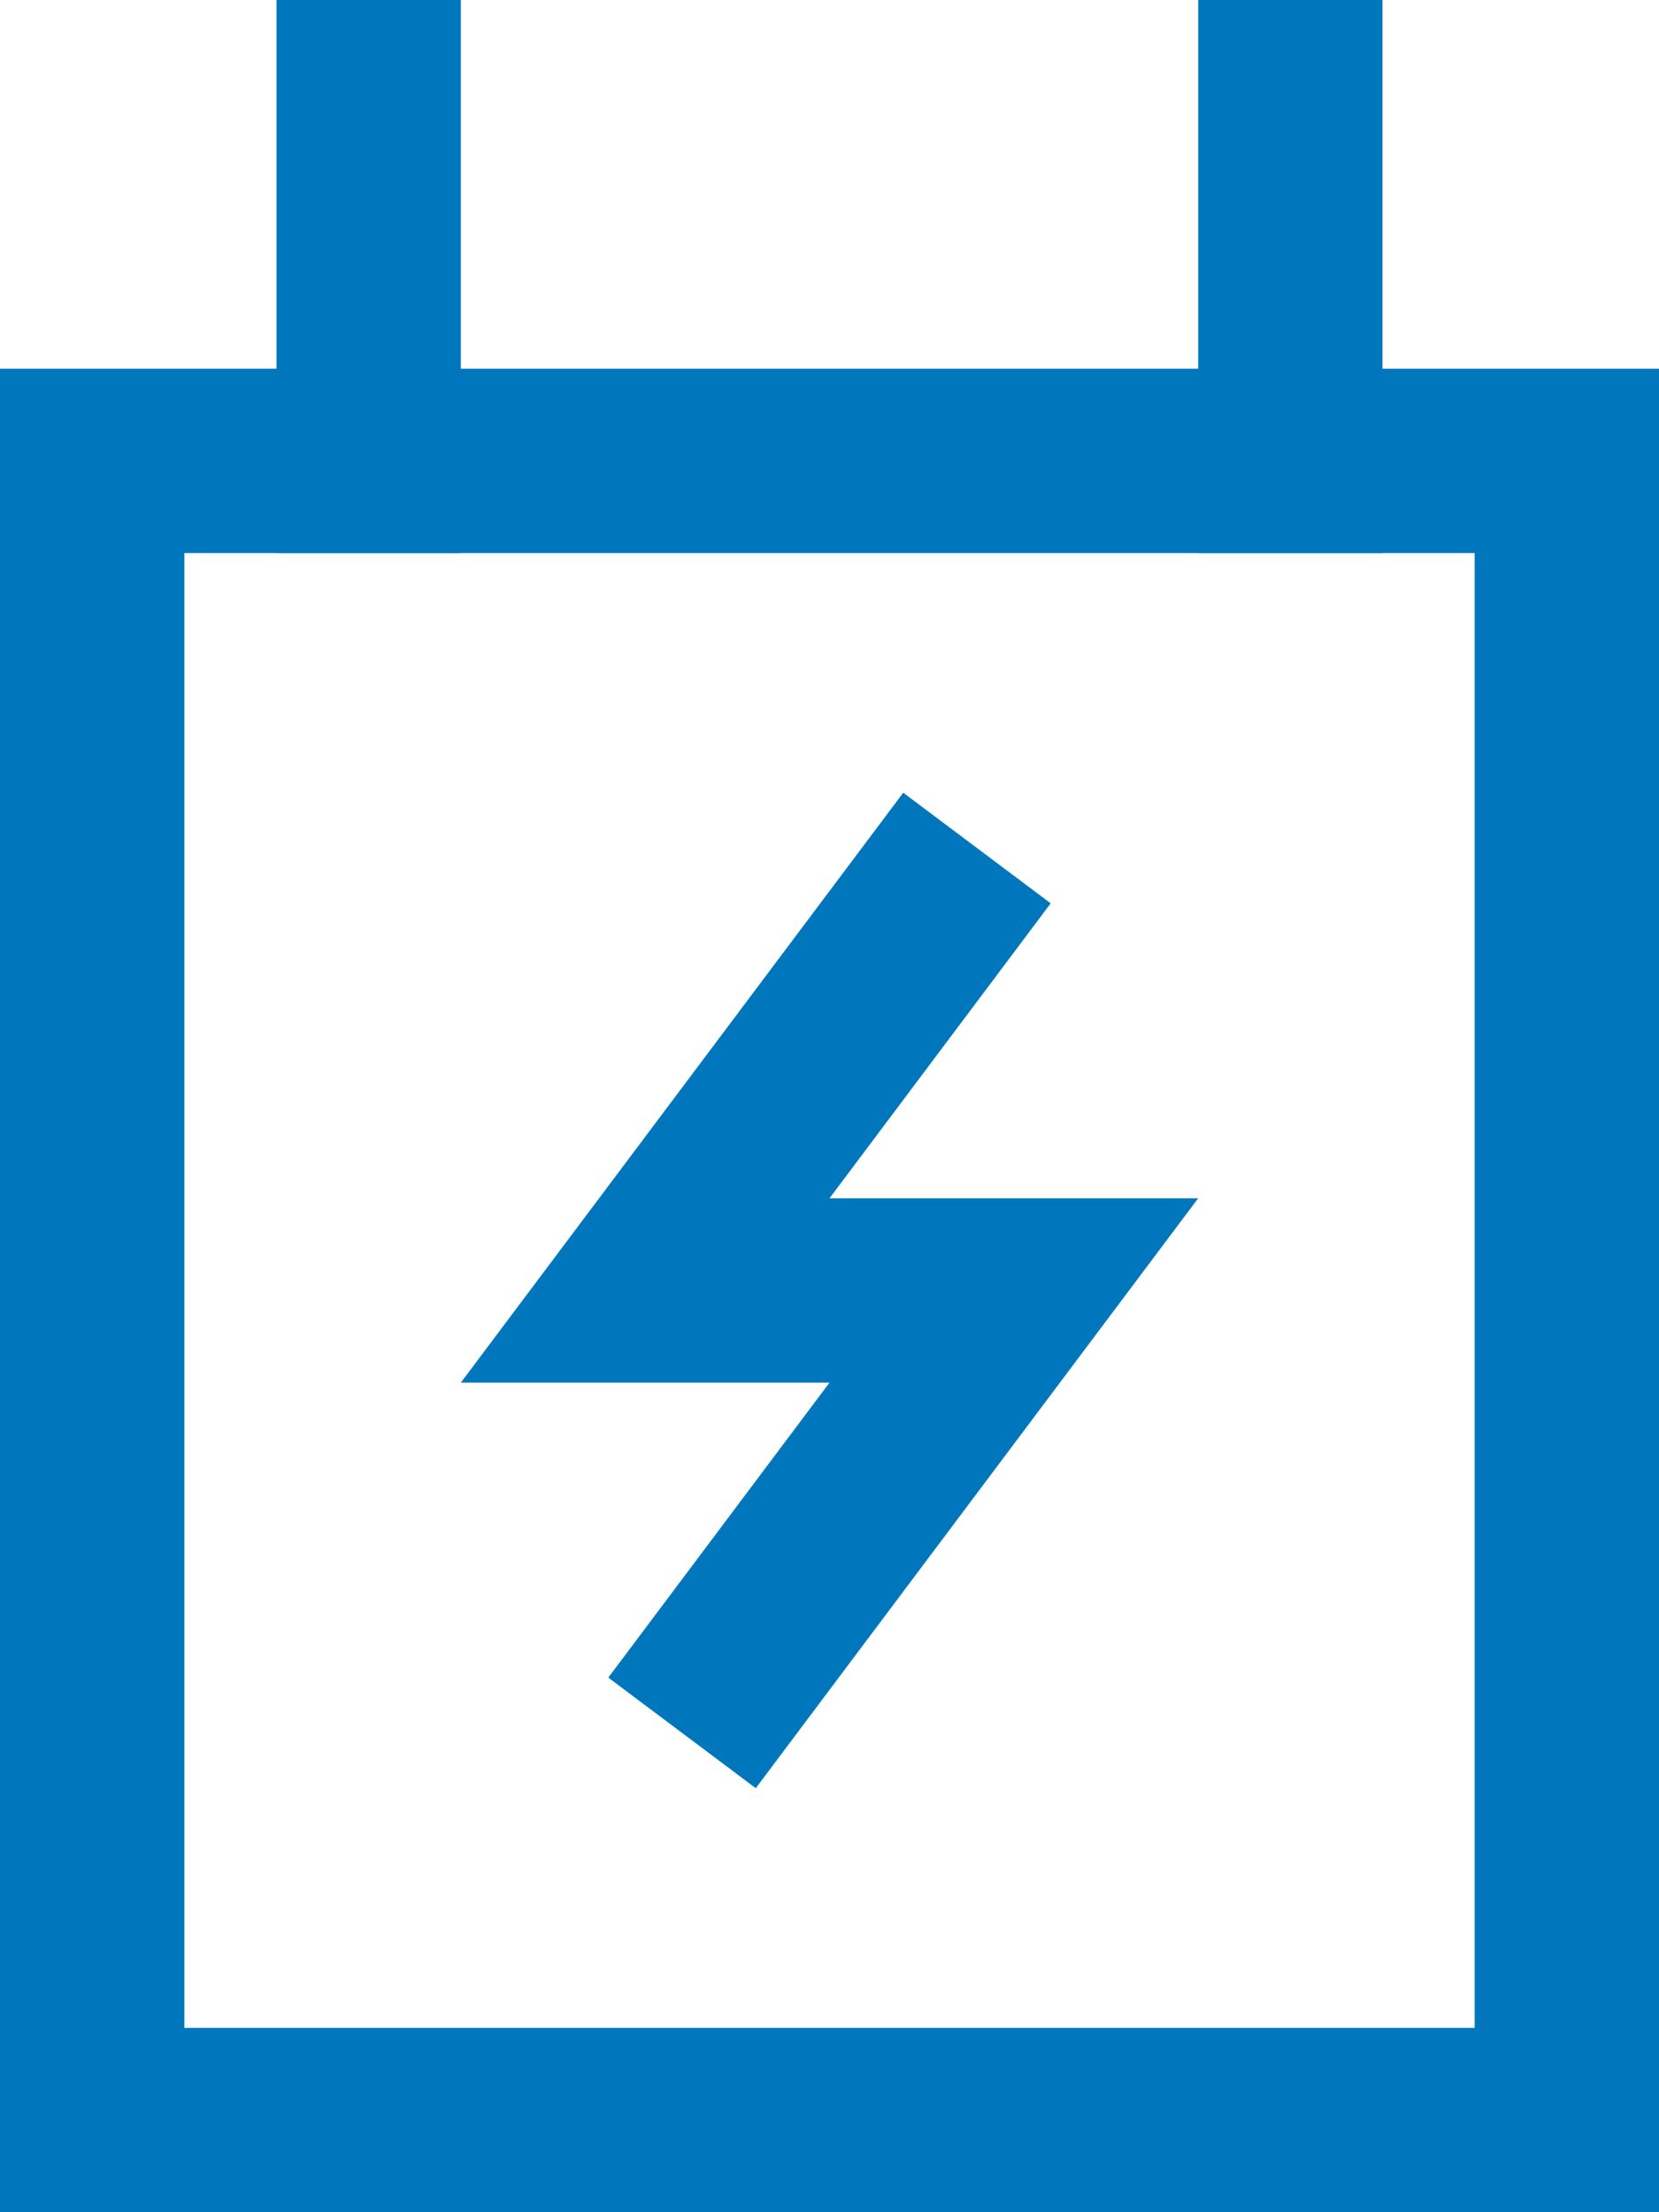
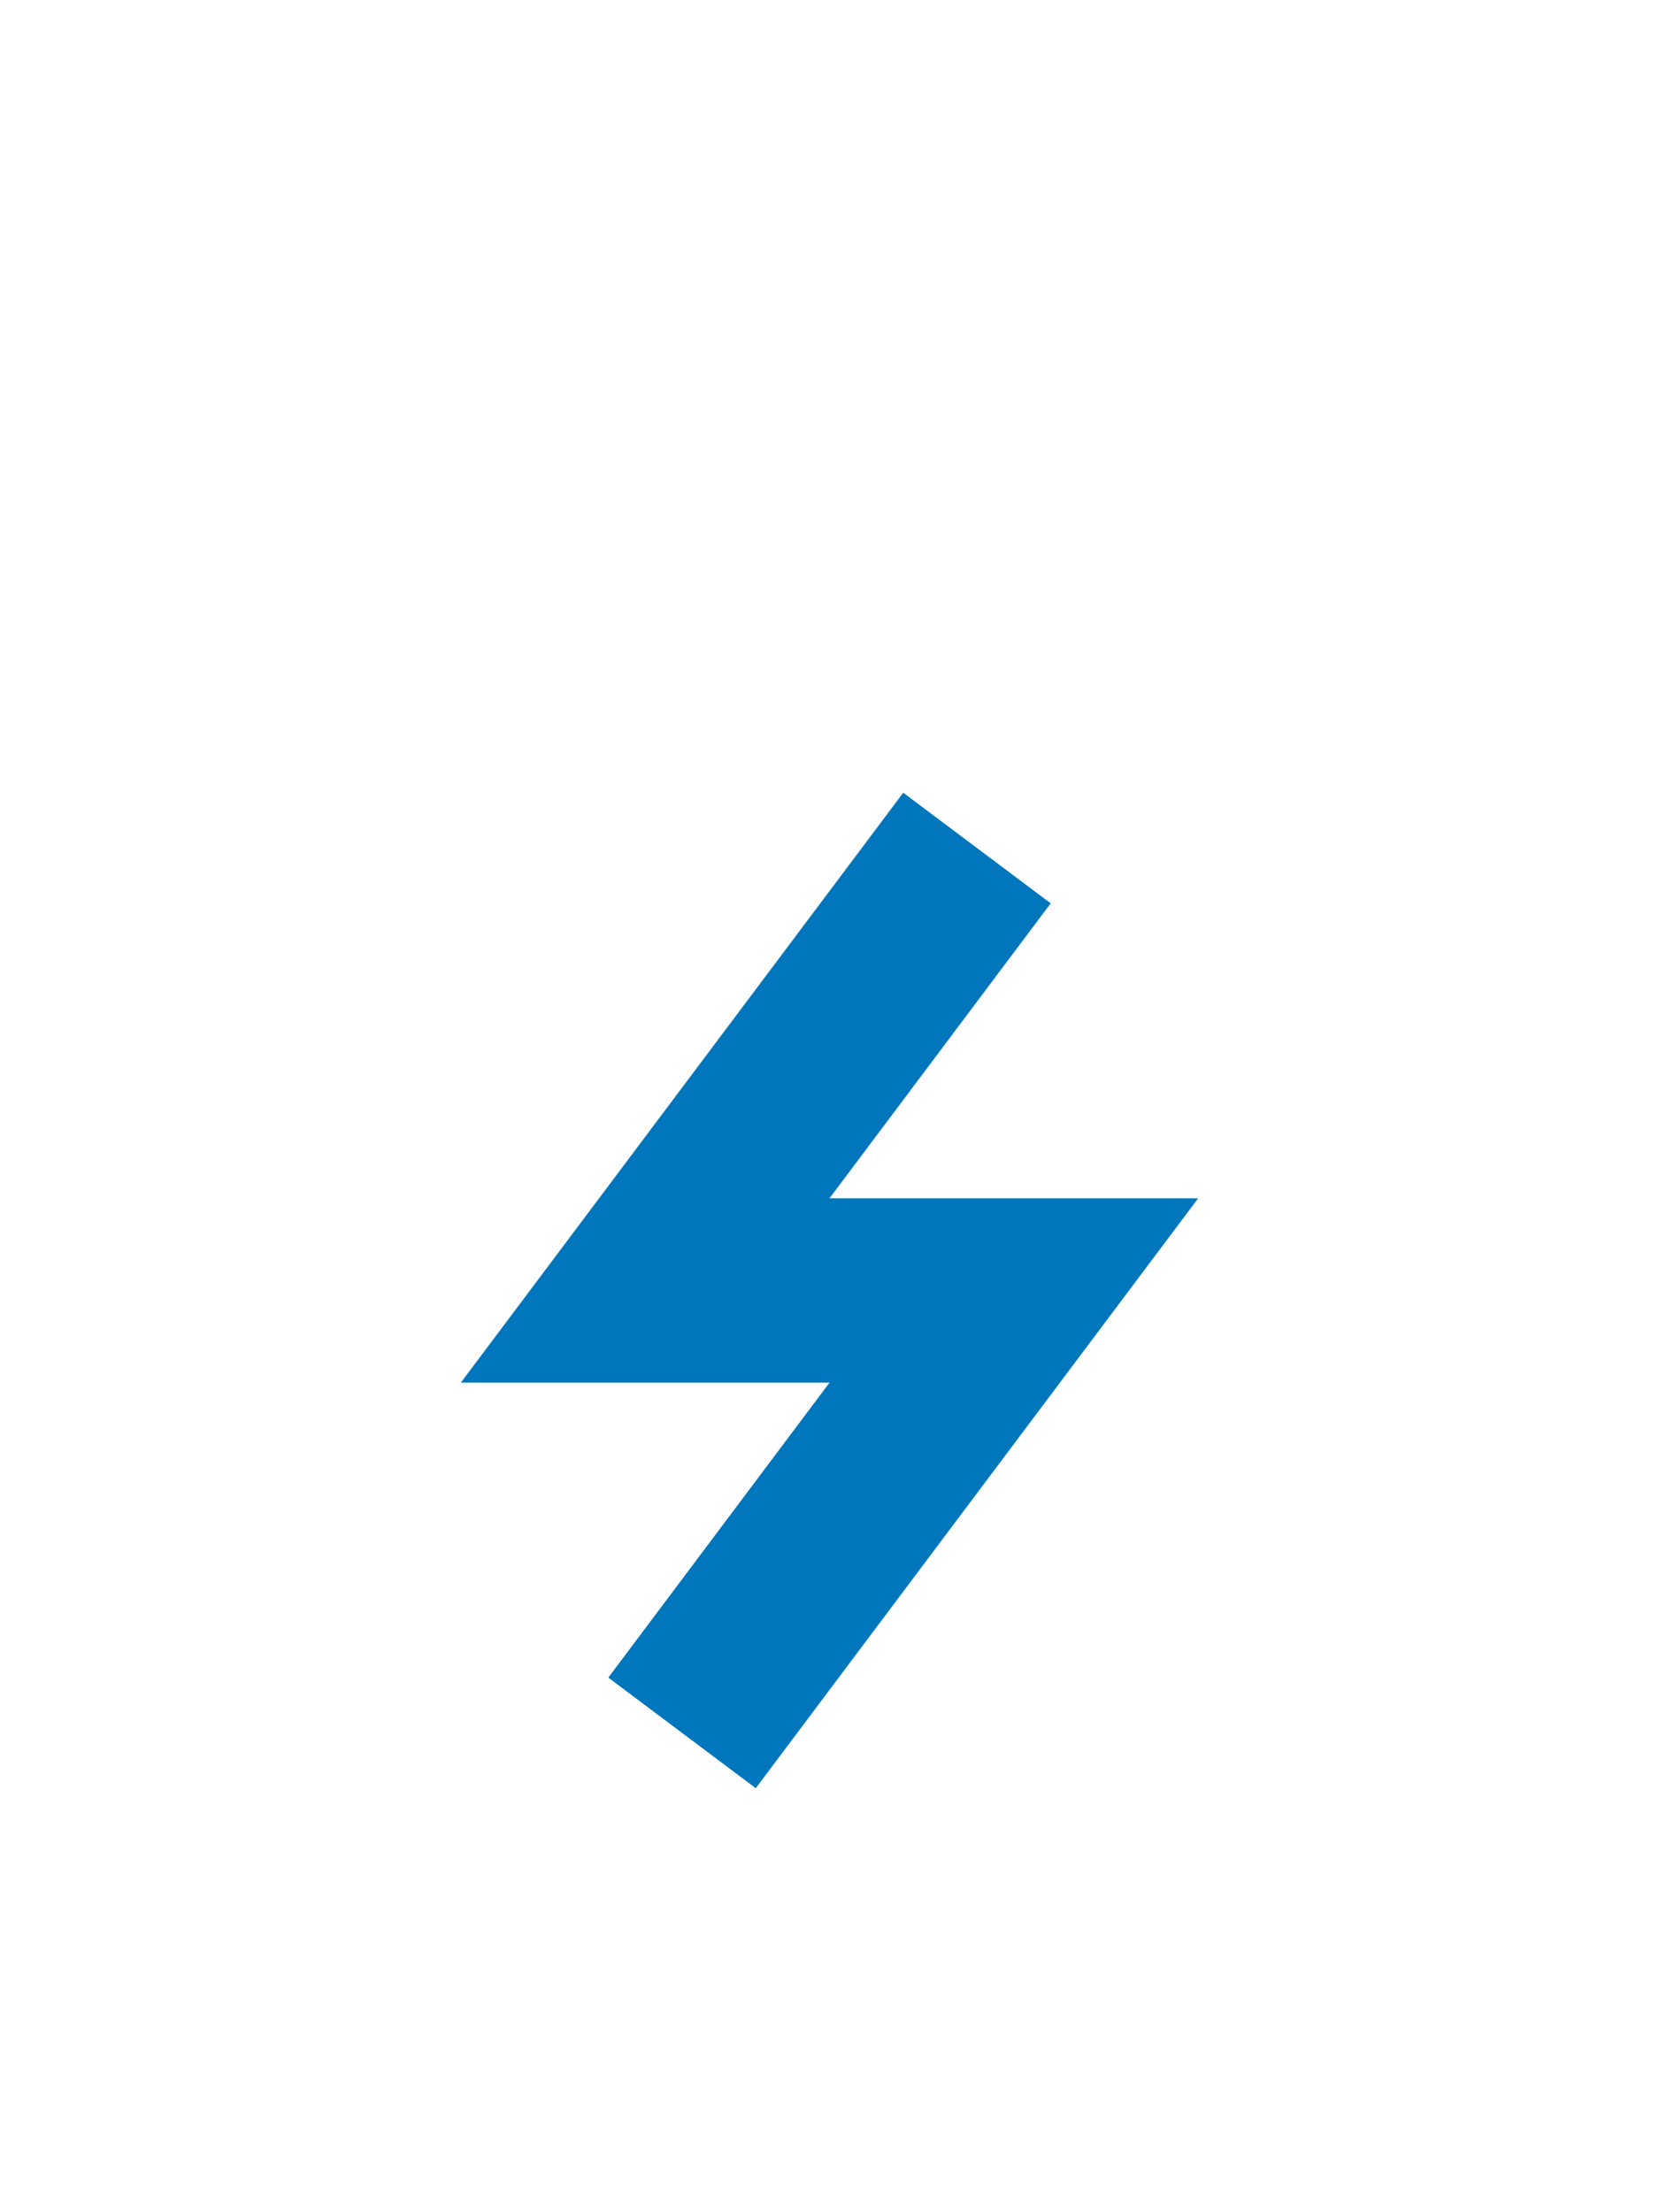
<svg xmlns="http://www.w3.org/2000/svg" width="18" height="24" viewBox="0 0 18 24">
  <g id="battery" transform="translate(-3)">
-     <rect id="Rectangle_378" data-name="Rectangle 378" width="16" height="18" transform="translate(4 5)" fill="none" stroke="#0077bd" stroke-linecap="square" stroke-miterlimit="10" stroke-width="2" />
-     <line id="Line_83" data-name="Line 83" y1="4" transform="translate(7 1)" fill="none" stroke="#0077bd" stroke-linecap="square" stroke-miterlimit="10" stroke-width="2" />
-     <line id="Line_84" data-name="Line 84" y1="4" transform="translate(17 1)" fill="none" stroke="#0077bd" stroke-linecap="square" stroke-miterlimit="10" stroke-width="2" />
    <path id="Path_48544" data-name="Path 48544" d="M13,10l-3,4h4l-3,4" fill="none" stroke="#0077bd" stroke-linecap="square" stroke-miterlimit="10" stroke-width="2" />
  </g>
</svg>